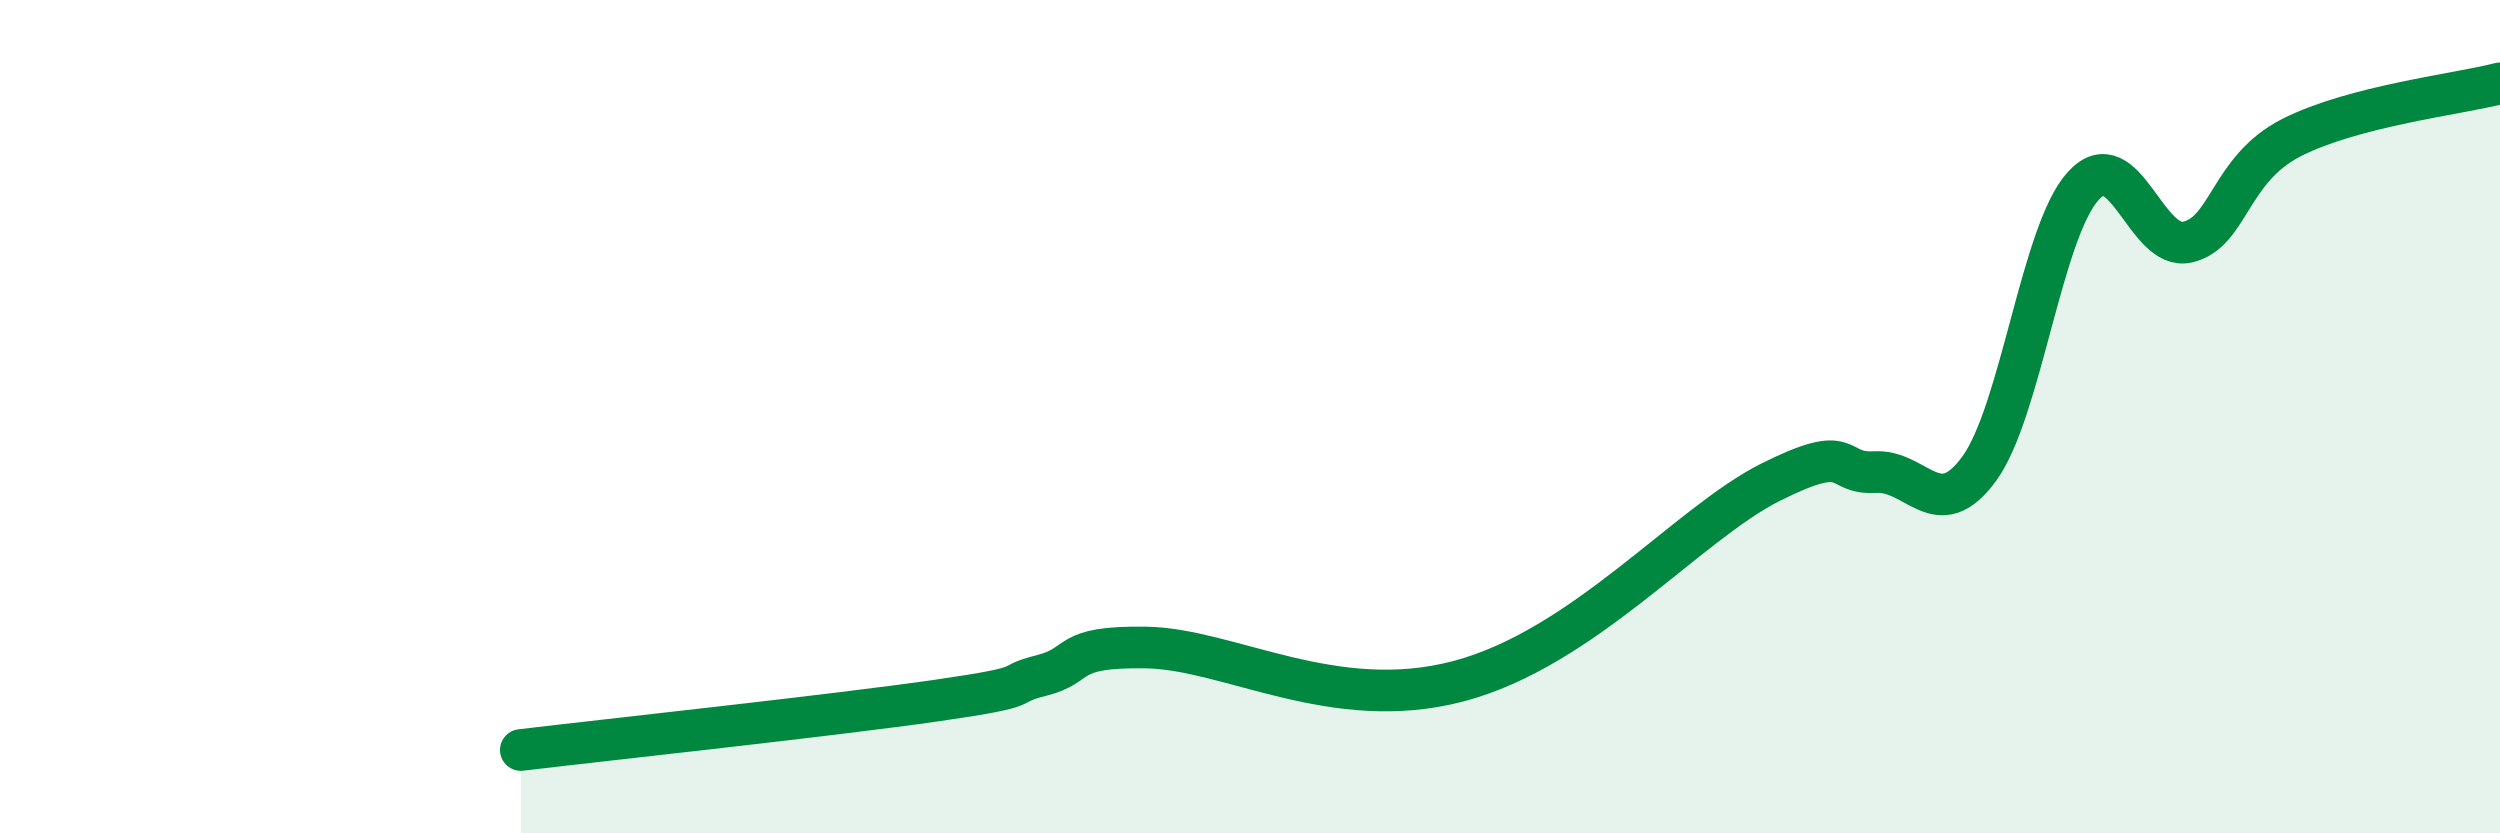
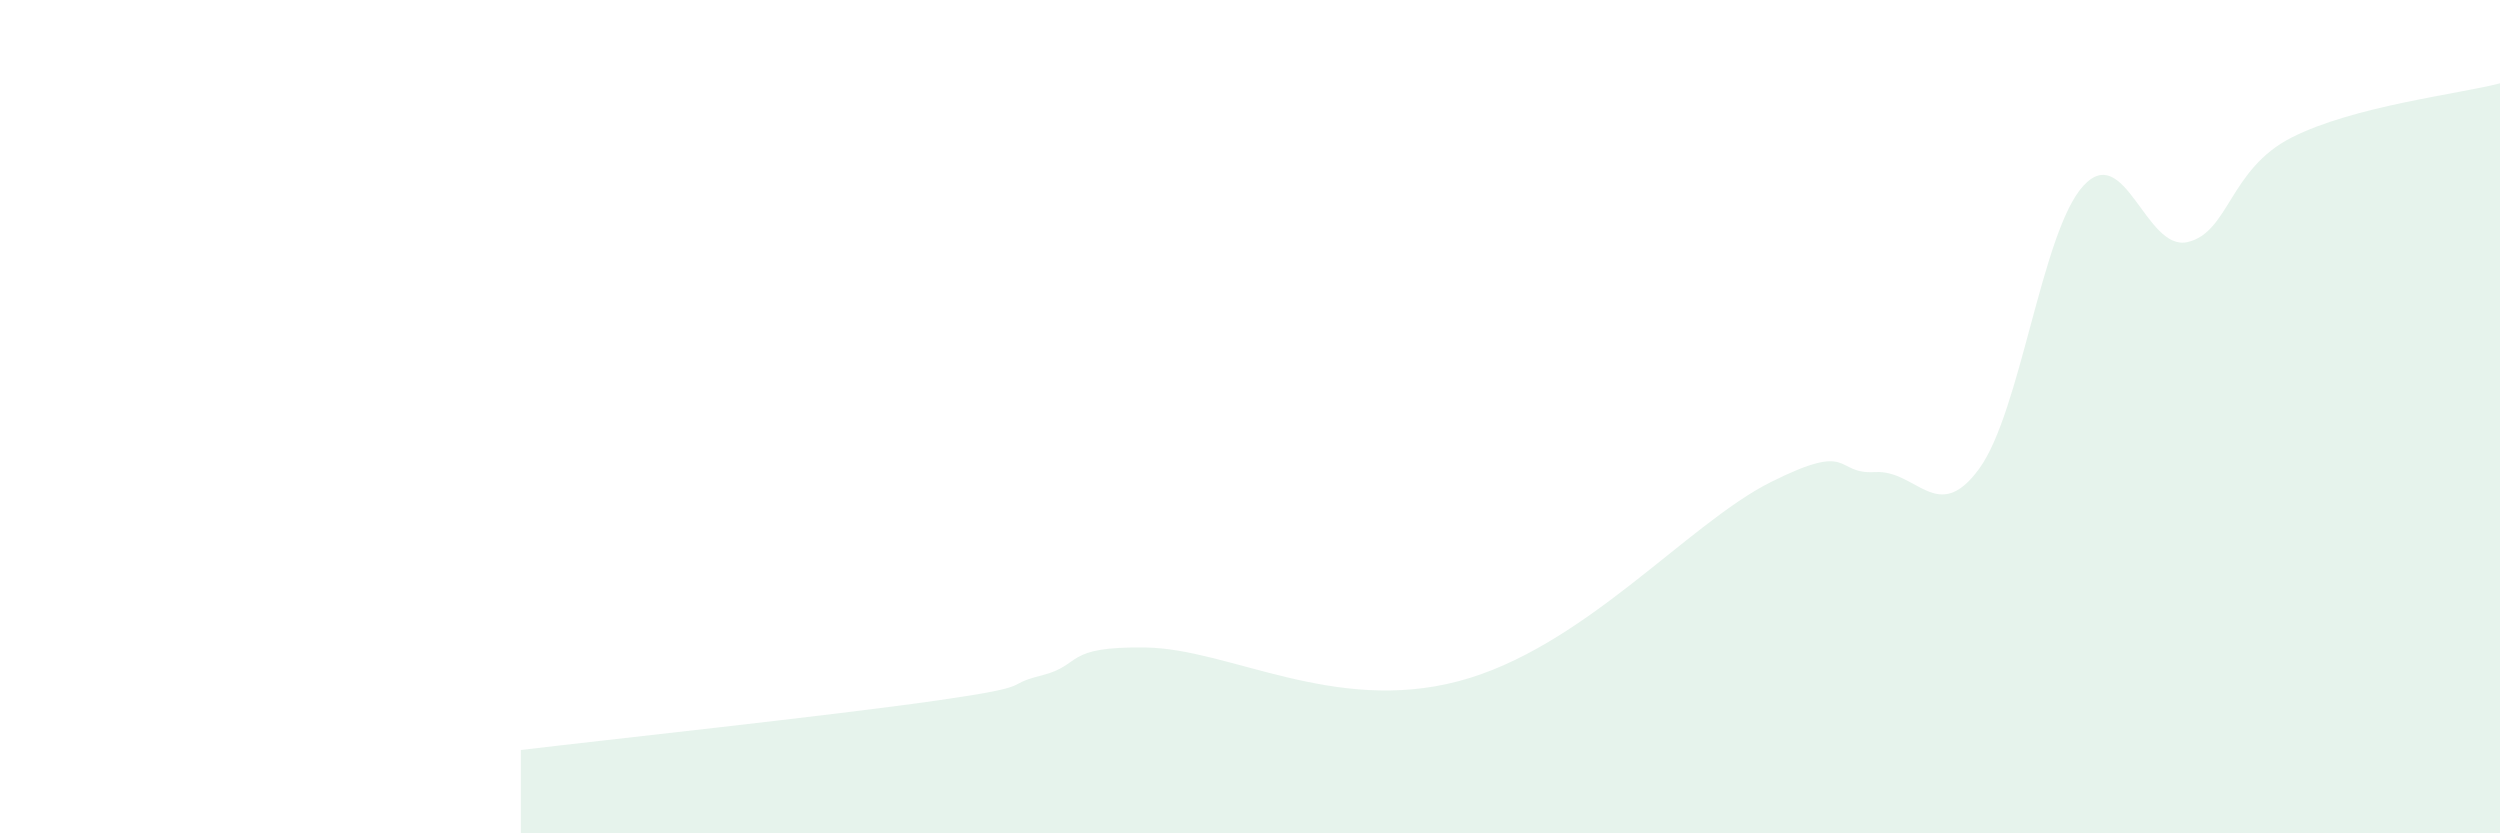
<svg xmlns="http://www.w3.org/2000/svg" width="60" height="20" viewBox="0 0 60 20">
  <path d="M 12.5,18 C 14.5,17.76 20,17.17 22.5,16.81 C 25,16.45 24,16.46 25,16.21 C 26,15.96 25.5,15.51 27.5,15.54 C 29.5,15.57 32,17.14 35,16.35 C 38,15.56 40.5,12.57 42.5,11.57 C 44.5,10.57 44,11.39 45,11.33 C 46,11.27 46.5,12.62 47.5,11.25 C 48.5,9.88 49,5.55 50,4.46 C 51,3.37 51.5,6.04 52.5,5.81 C 53.5,5.58 53.5,4.06 55,3.3 C 56.5,2.54 59,2.26 60,2L60 20L12.5 20Z" fill="#008740" opacity="0.1" stroke-linecap="round" stroke-linejoin="round" />
-   <path d="M 12.5,18 C 14.5,17.76 20,17.17 22.5,16.81 C 25,16.45 24,16.46 25,16.21 C 26,15.96 25.5,15.51 27.5,15.54 C 29.5,15.57 32,17.14 35,16.35 C 38,15.56 40.5,12.57 42.5,11.57 C 44.5,10.57 44,11.39 45,11.33 C 46,11.27 46.5,12.62 47.5,11.25 C 48.5,9.88 49,5.55 50,4.46 C 51,3.37 51.5,6.04 52.5,5.81 C 53.5,5.58 53.5,4.06 55,3.3 C 56.5,2.54 59,2.26 60,2" stroke="#008740" stroke-width="1" fill="none" stroke-linecap="round" stroke-linejoin="round" />
</svg>